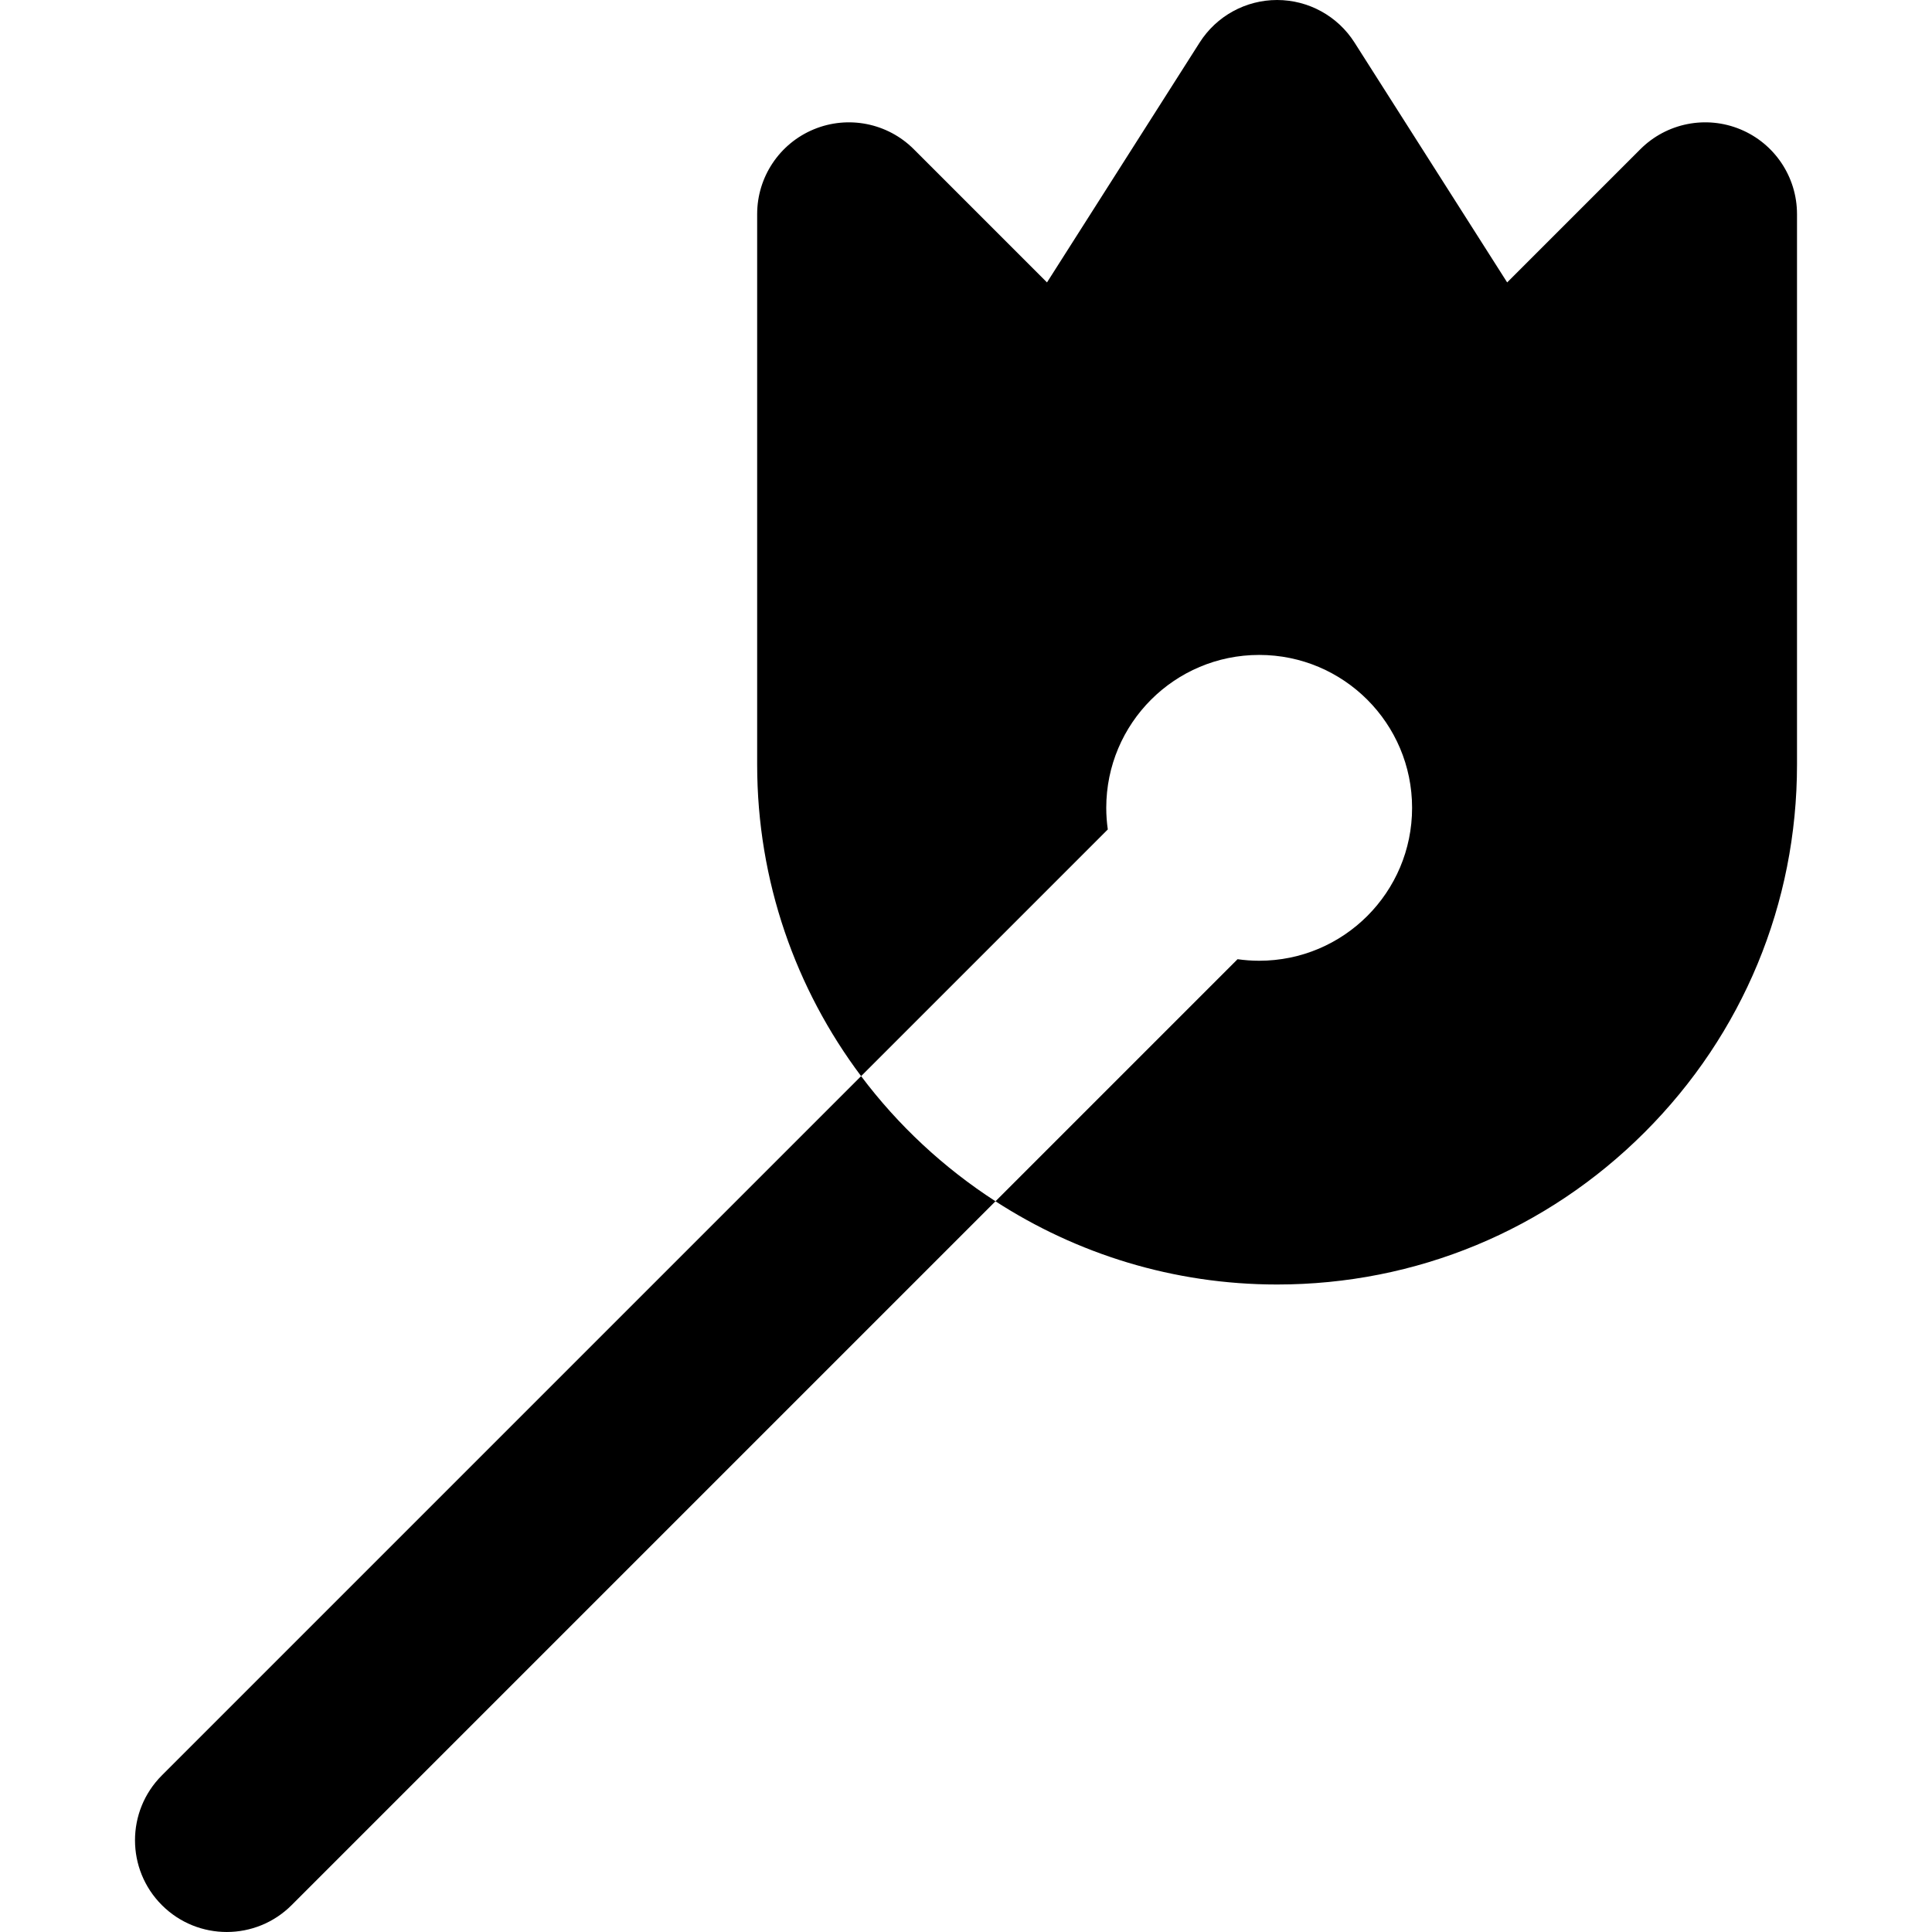
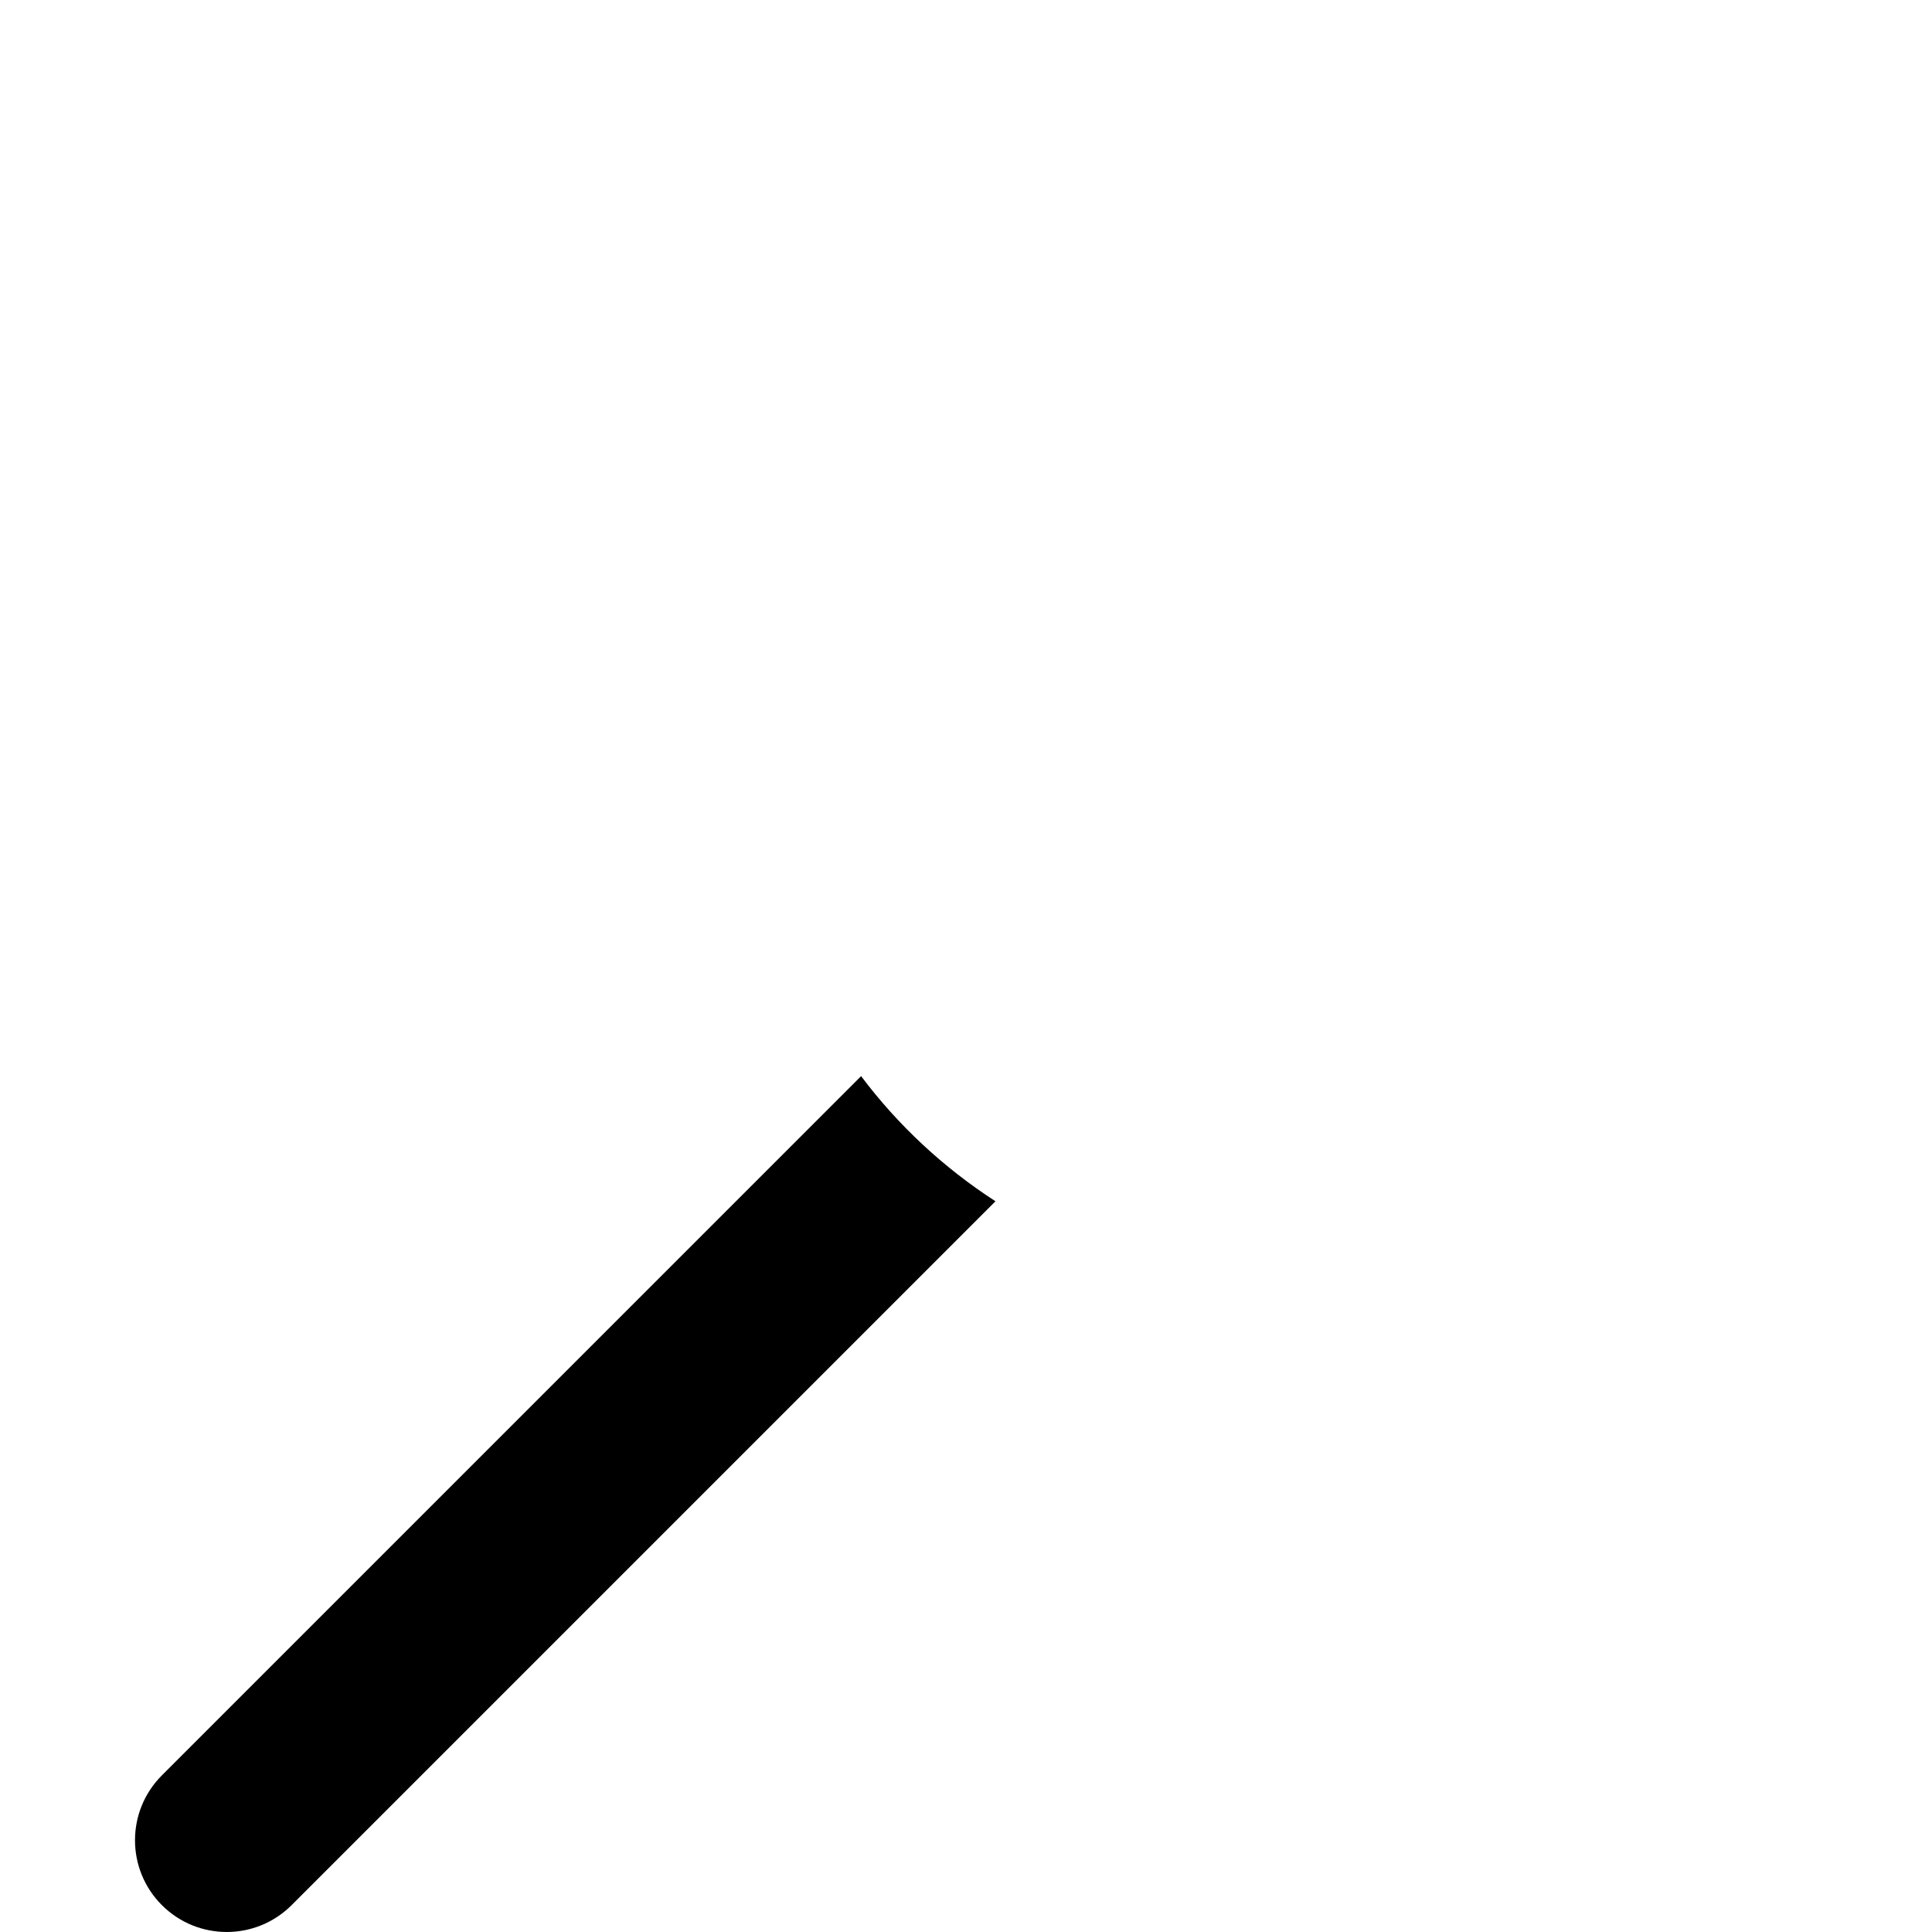
<svg xmlns="http://www.w3.org/2000/svg" fill="#000000" height="800px" width="800px" version="1.1" id="Layer_1" viewBox="0 0 300.066 300.066" xml:space="preserve">
  <g>
    <g>
      <g>
-         <path d="M270.301,20.085c-5.322-2.205-11.453-0.986-15.53,3.089l-20.688,20.688L210.37,6.6c-2.616-4.111-7.151-6.6-12.023-6.6     c-4.872,0-9.406,2.489-12.022,6.6l-23.713,37.263l-20.688-20.688c-4.075-4.076-10.205-5.293-15.53-3.089     c-5.325,2.206-8.797,7.402-8.797,13.165v85.5c0,18.136,6.013,34.894,16.145,48.389l20.472-20.472l17.842-17.843     c-0.155-1.096-0.24-2.216-0.24-3.355c0-13.119,10.63-23.75,23.75-23.75c13.117-0.002,23.75,10.631,23.75,23.75     c0,13.117-10.633,23.748-23.75,23.748c-1.14,0-2.26-0.086-3.356-0.24l-16.738,16.738l-20.861,20.861     c12.615,8.162,27.625,12.924,43.736,12.924c0.001,0,0.001,0,0.001,0c0.002,0,0.002,0,0.004,0c21.565,0,41.845-8.4,57.095-23.65     c15.252-15.253,23.652-35.531,23.652-57.1v-85.5C279.098,27.487,275.627,22.291,270.301,20.085z" />
        <path d="M133.741,167.138L25.142,275.74c-5.565,5.565-5.565,14.587,0,20.152c2.783,2.783,6.43,4.173,10.076,4.173     c3.647,0,7.294-1.392,10.076-4.174l109.316-109.316C146.562,181.368,139.484,174.786,133.741,167.138z" />
      </g>
    </g>
  </g>
</svg>